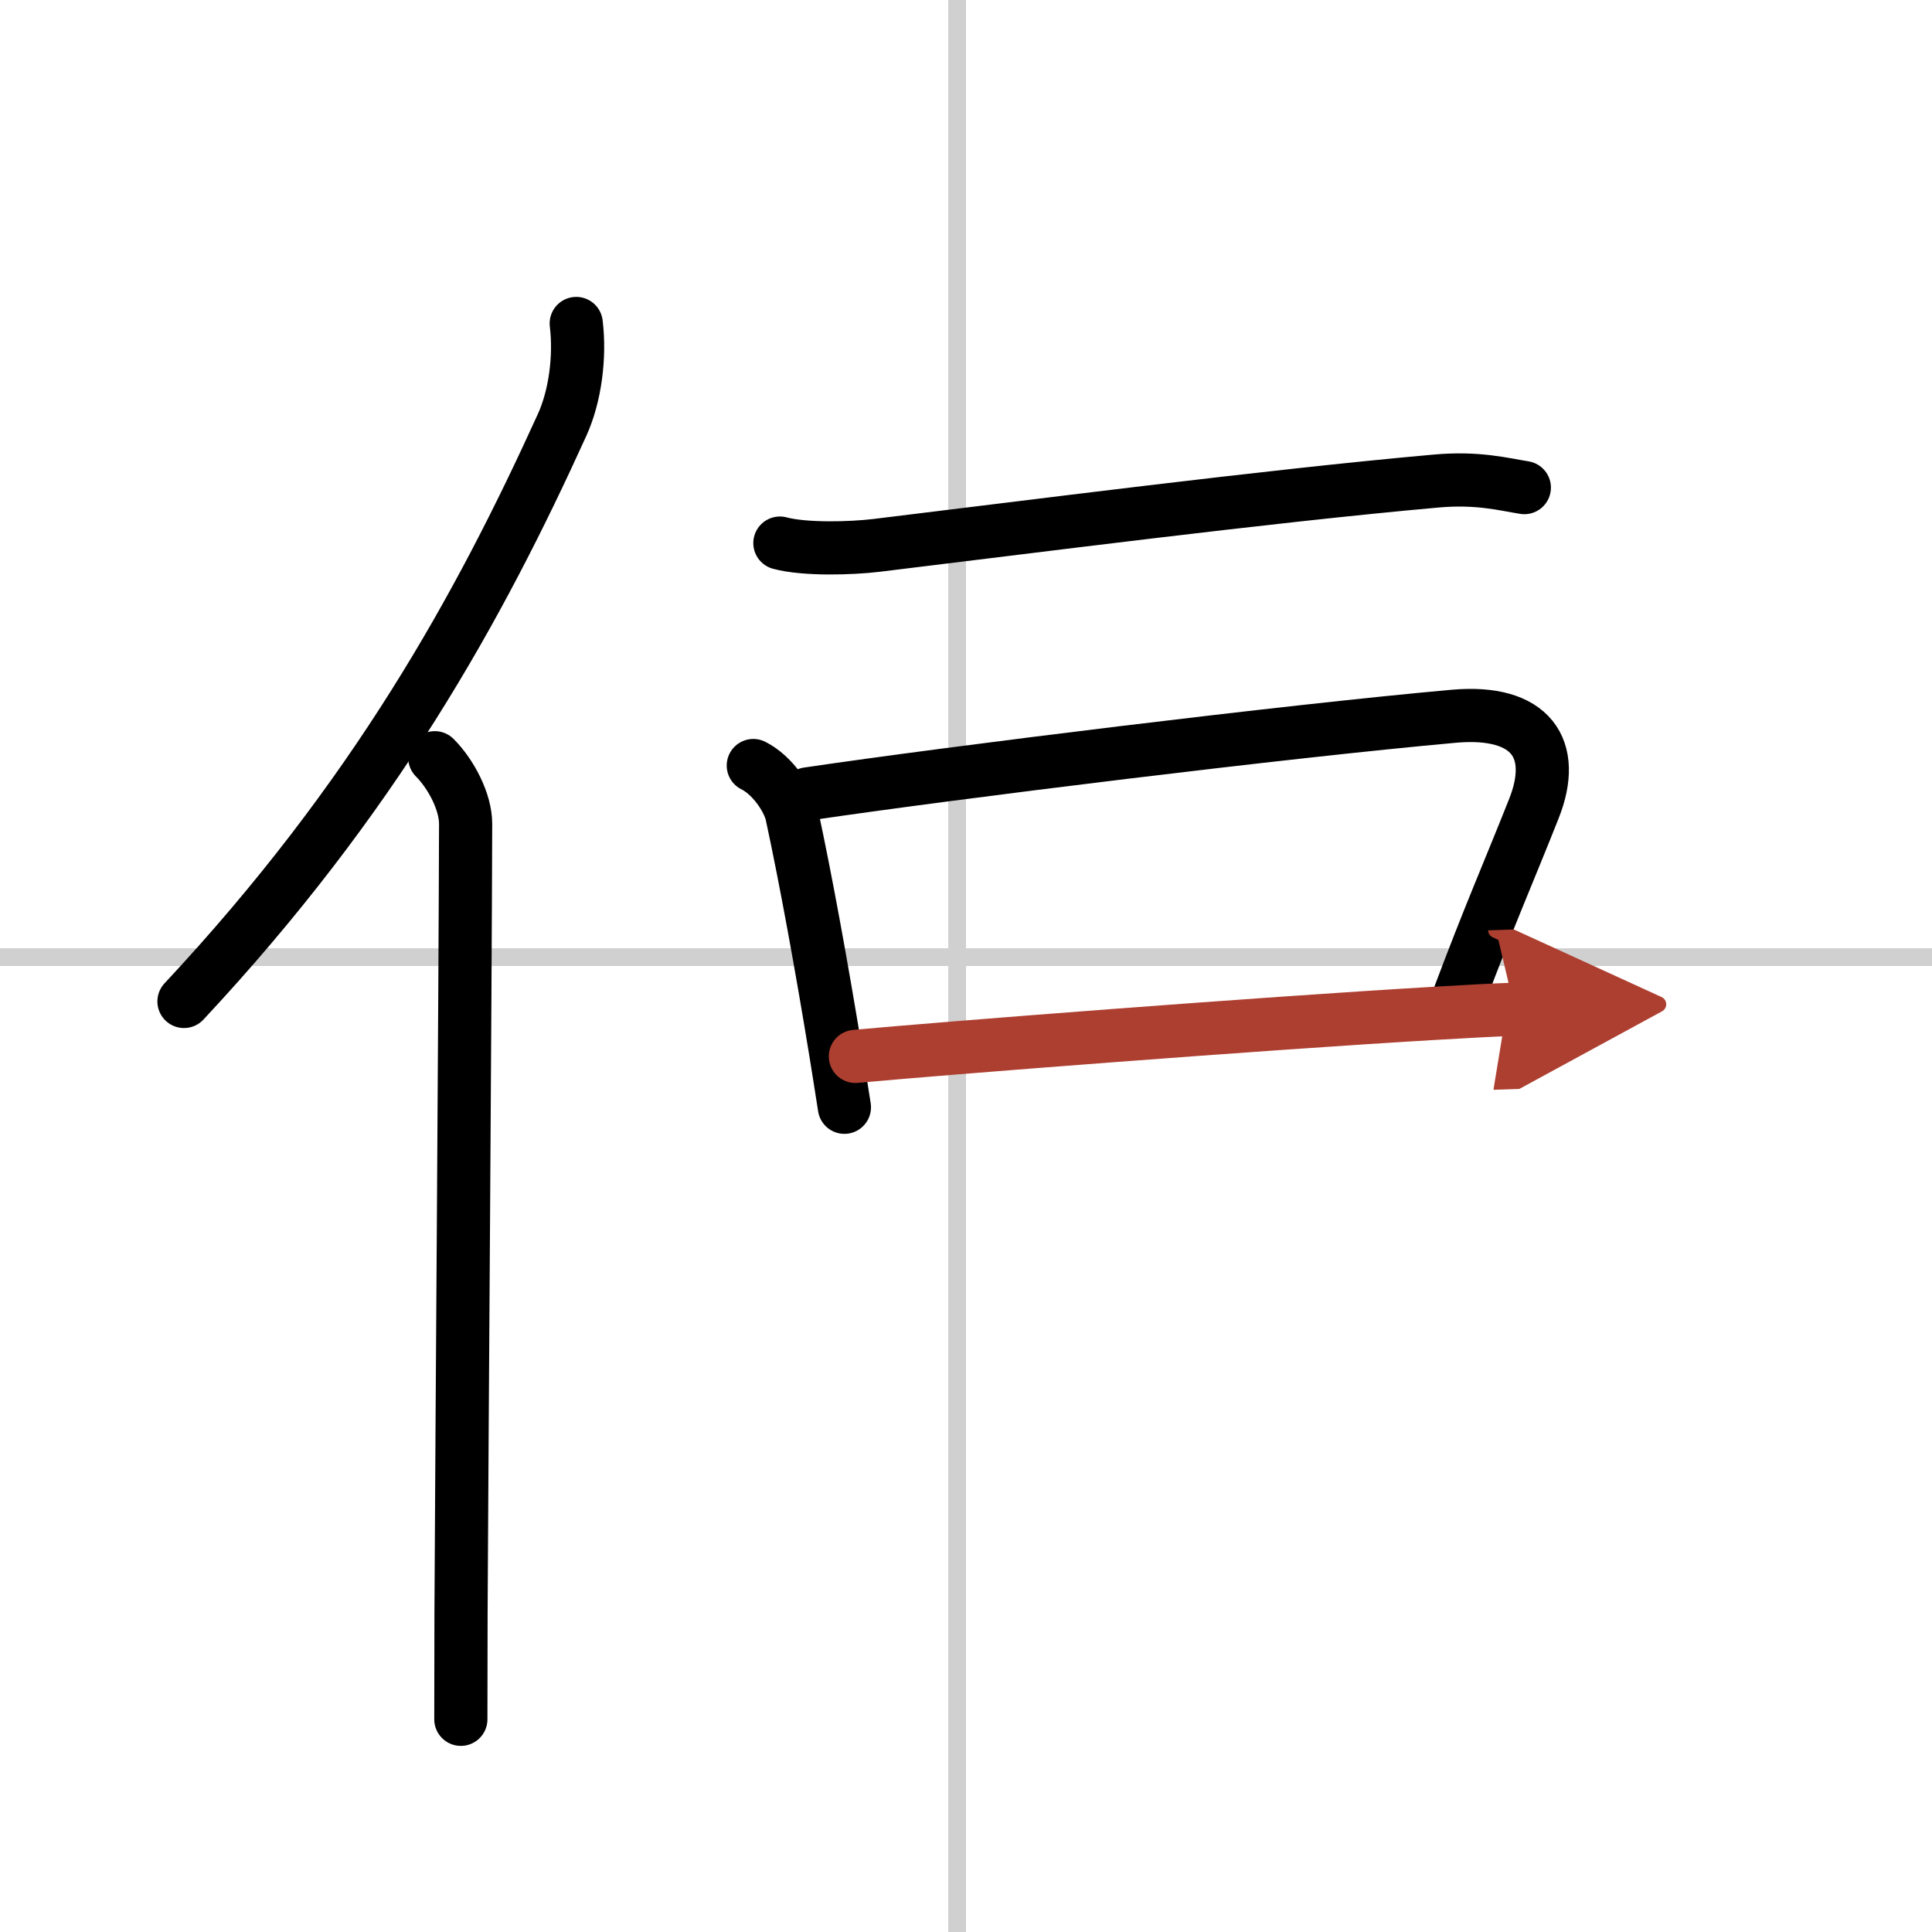
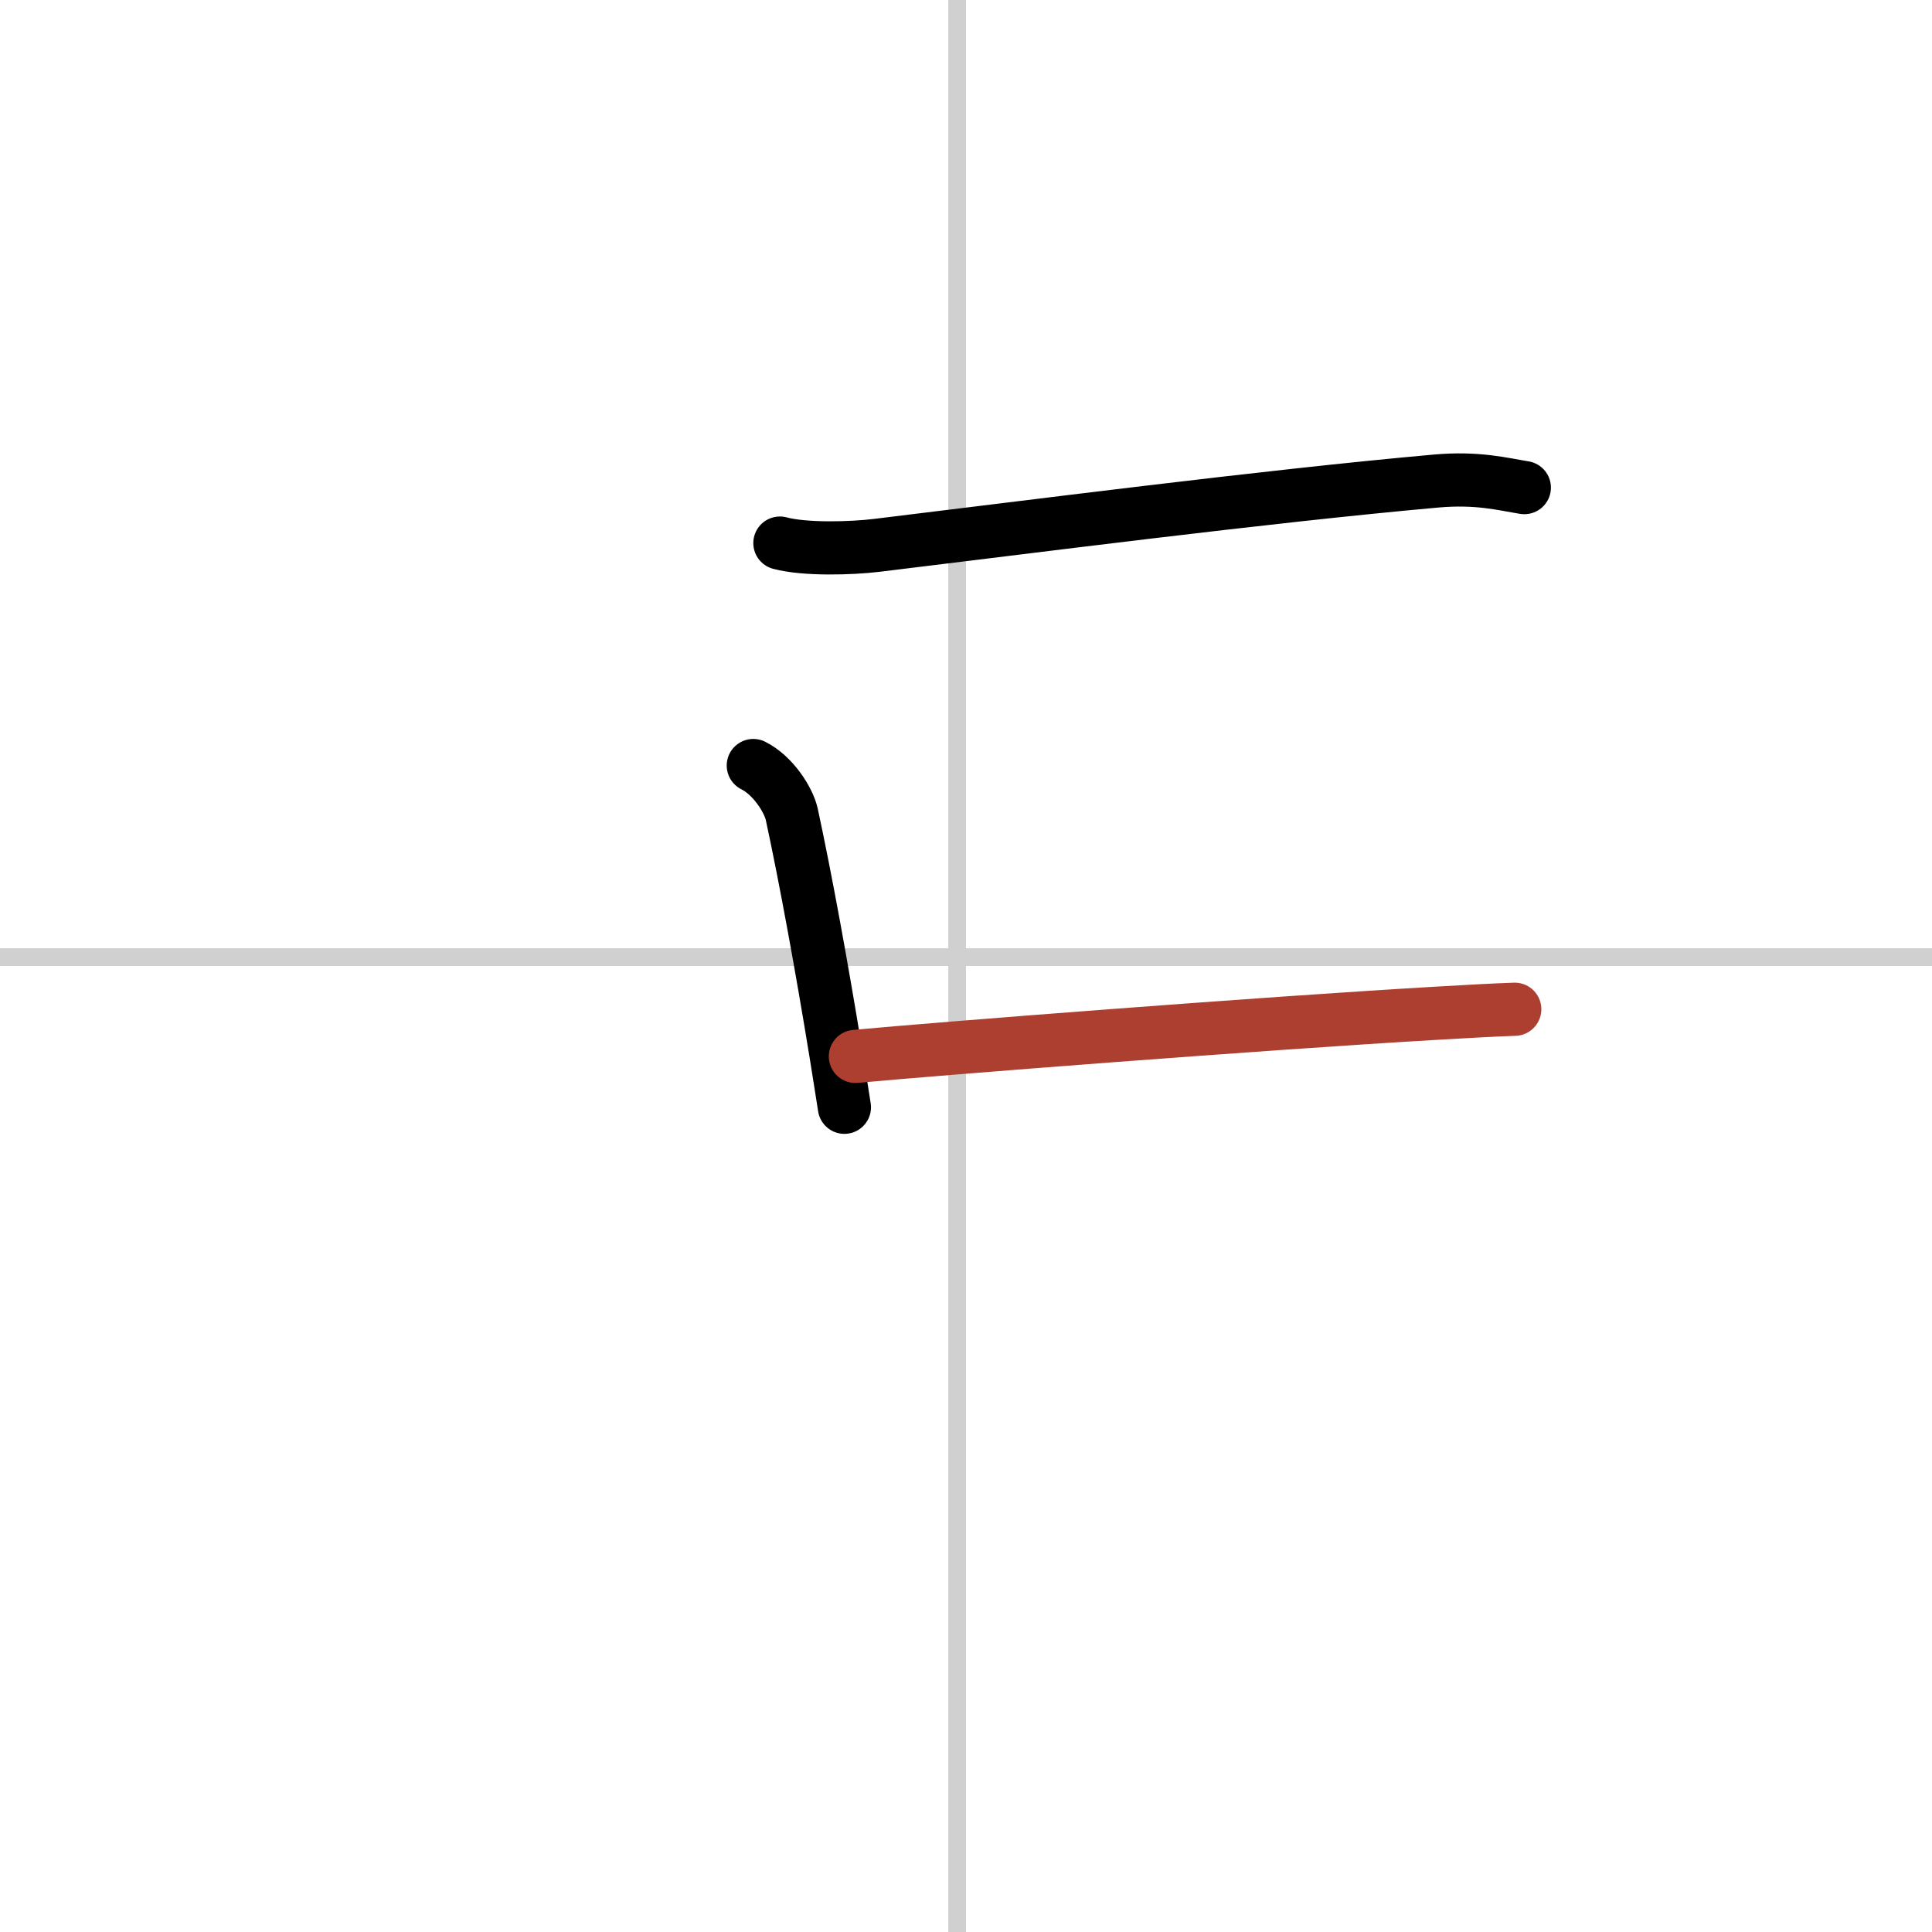
<svg xmlns="http://www.w3.org/2000/svg" width="400" height="400" viewBox="0 0 109 109">
  <defs>
    <marker id="a" markerWidth="4" orient="auto" refX="1" refY="5" viewBox="0 0 10 10">
-       <polyline points="0 0 10 5 0 10 1 5" fill="#ad3f31" stroke="#ad3f31" />
-     </marker>
+       </marker>
  </defs>
  <g fill="none" stroke="#000" stroke-linecap="round" stroke-linejoin="round" stroke-width="3">
-     <rect width="100%" height="100%" fill="#fff" stroke="#fff" />
    <line x1="54" x2="54" y2="109" stroke="#d0d0d0" stroke-width="1" />
    <line x2="109" y1="54" y2="54" stroke="#d0d0d0" stroke-width="1" />
-     <path d="M32.51,18.25c0.23,1.89-0.06,4.11-0.8,5.73C27.03,34.28,21.12,45,10.38,56.5" />
-     <path d="m24.53 42.75c0.92 0.92 1.75 2.5 1.74 3.75-0.03 10.66-0.2 32.7-0.26 44.5 0 2.55-0.01 4.62-0.01 6" />
    <path d="m44 30.64c1.42 0.38 4.04 0.3 5.45 0.13 8.43-1.02 21.93-2.77 31.57-3.63 2.35-0.21 3.79 0.18 4.98 0.37" />
    <path d="m42.5 43.19c1.12 0.56 1.99 1.94 2.17 2.75 0.79 3.66 1.69 8.6 2.48 13.44 0.17 1.04 0.33 2.08 0.49 3.09" />
-     <path d="m45.57 44.79c8.26-1.22 27.06-3.54 36.45-4.38 4.37-0.39 5.86 1.84 4.52 5.21-1.45 3.66-2.44 5.85-4.3 10.81" />
    <path d="m48.26 59.6c4.73-0.44 22.73-1.85 32.87-2.44 1.7-0.1 3.17-0.18 4.33-0.22" marker-end="url(#a)" stroke="#ad3f31" />
  </g>
</svg>